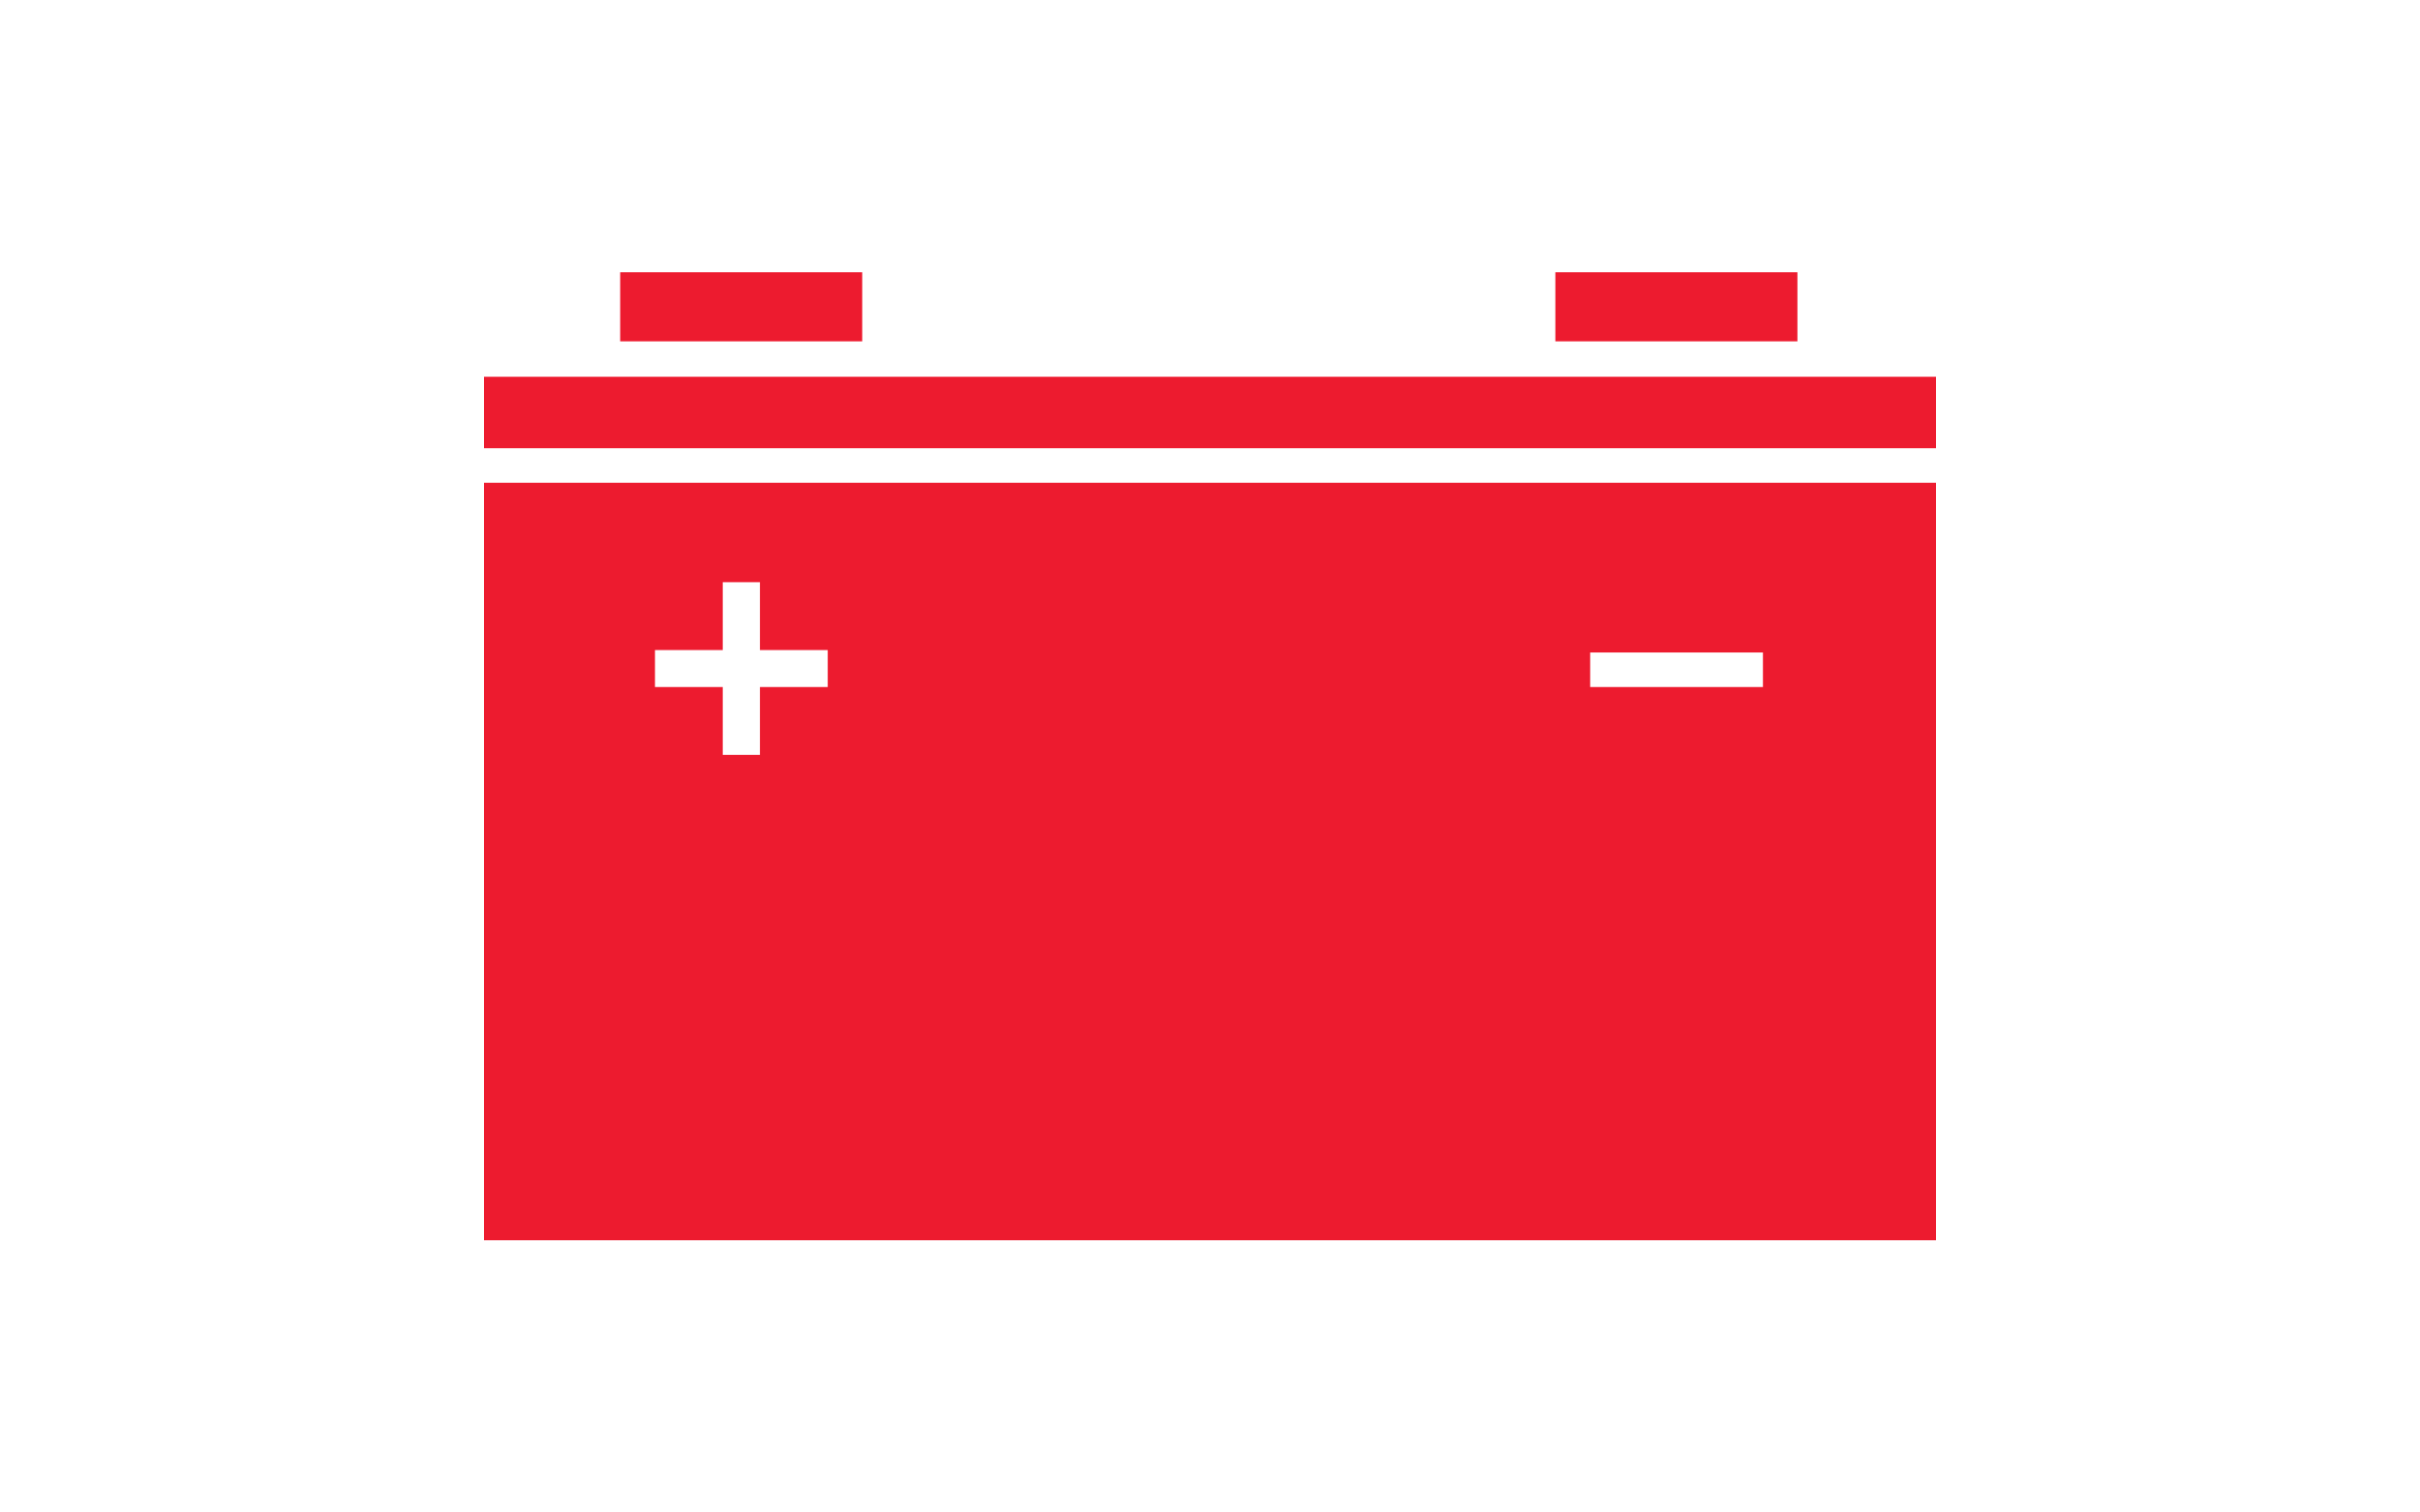
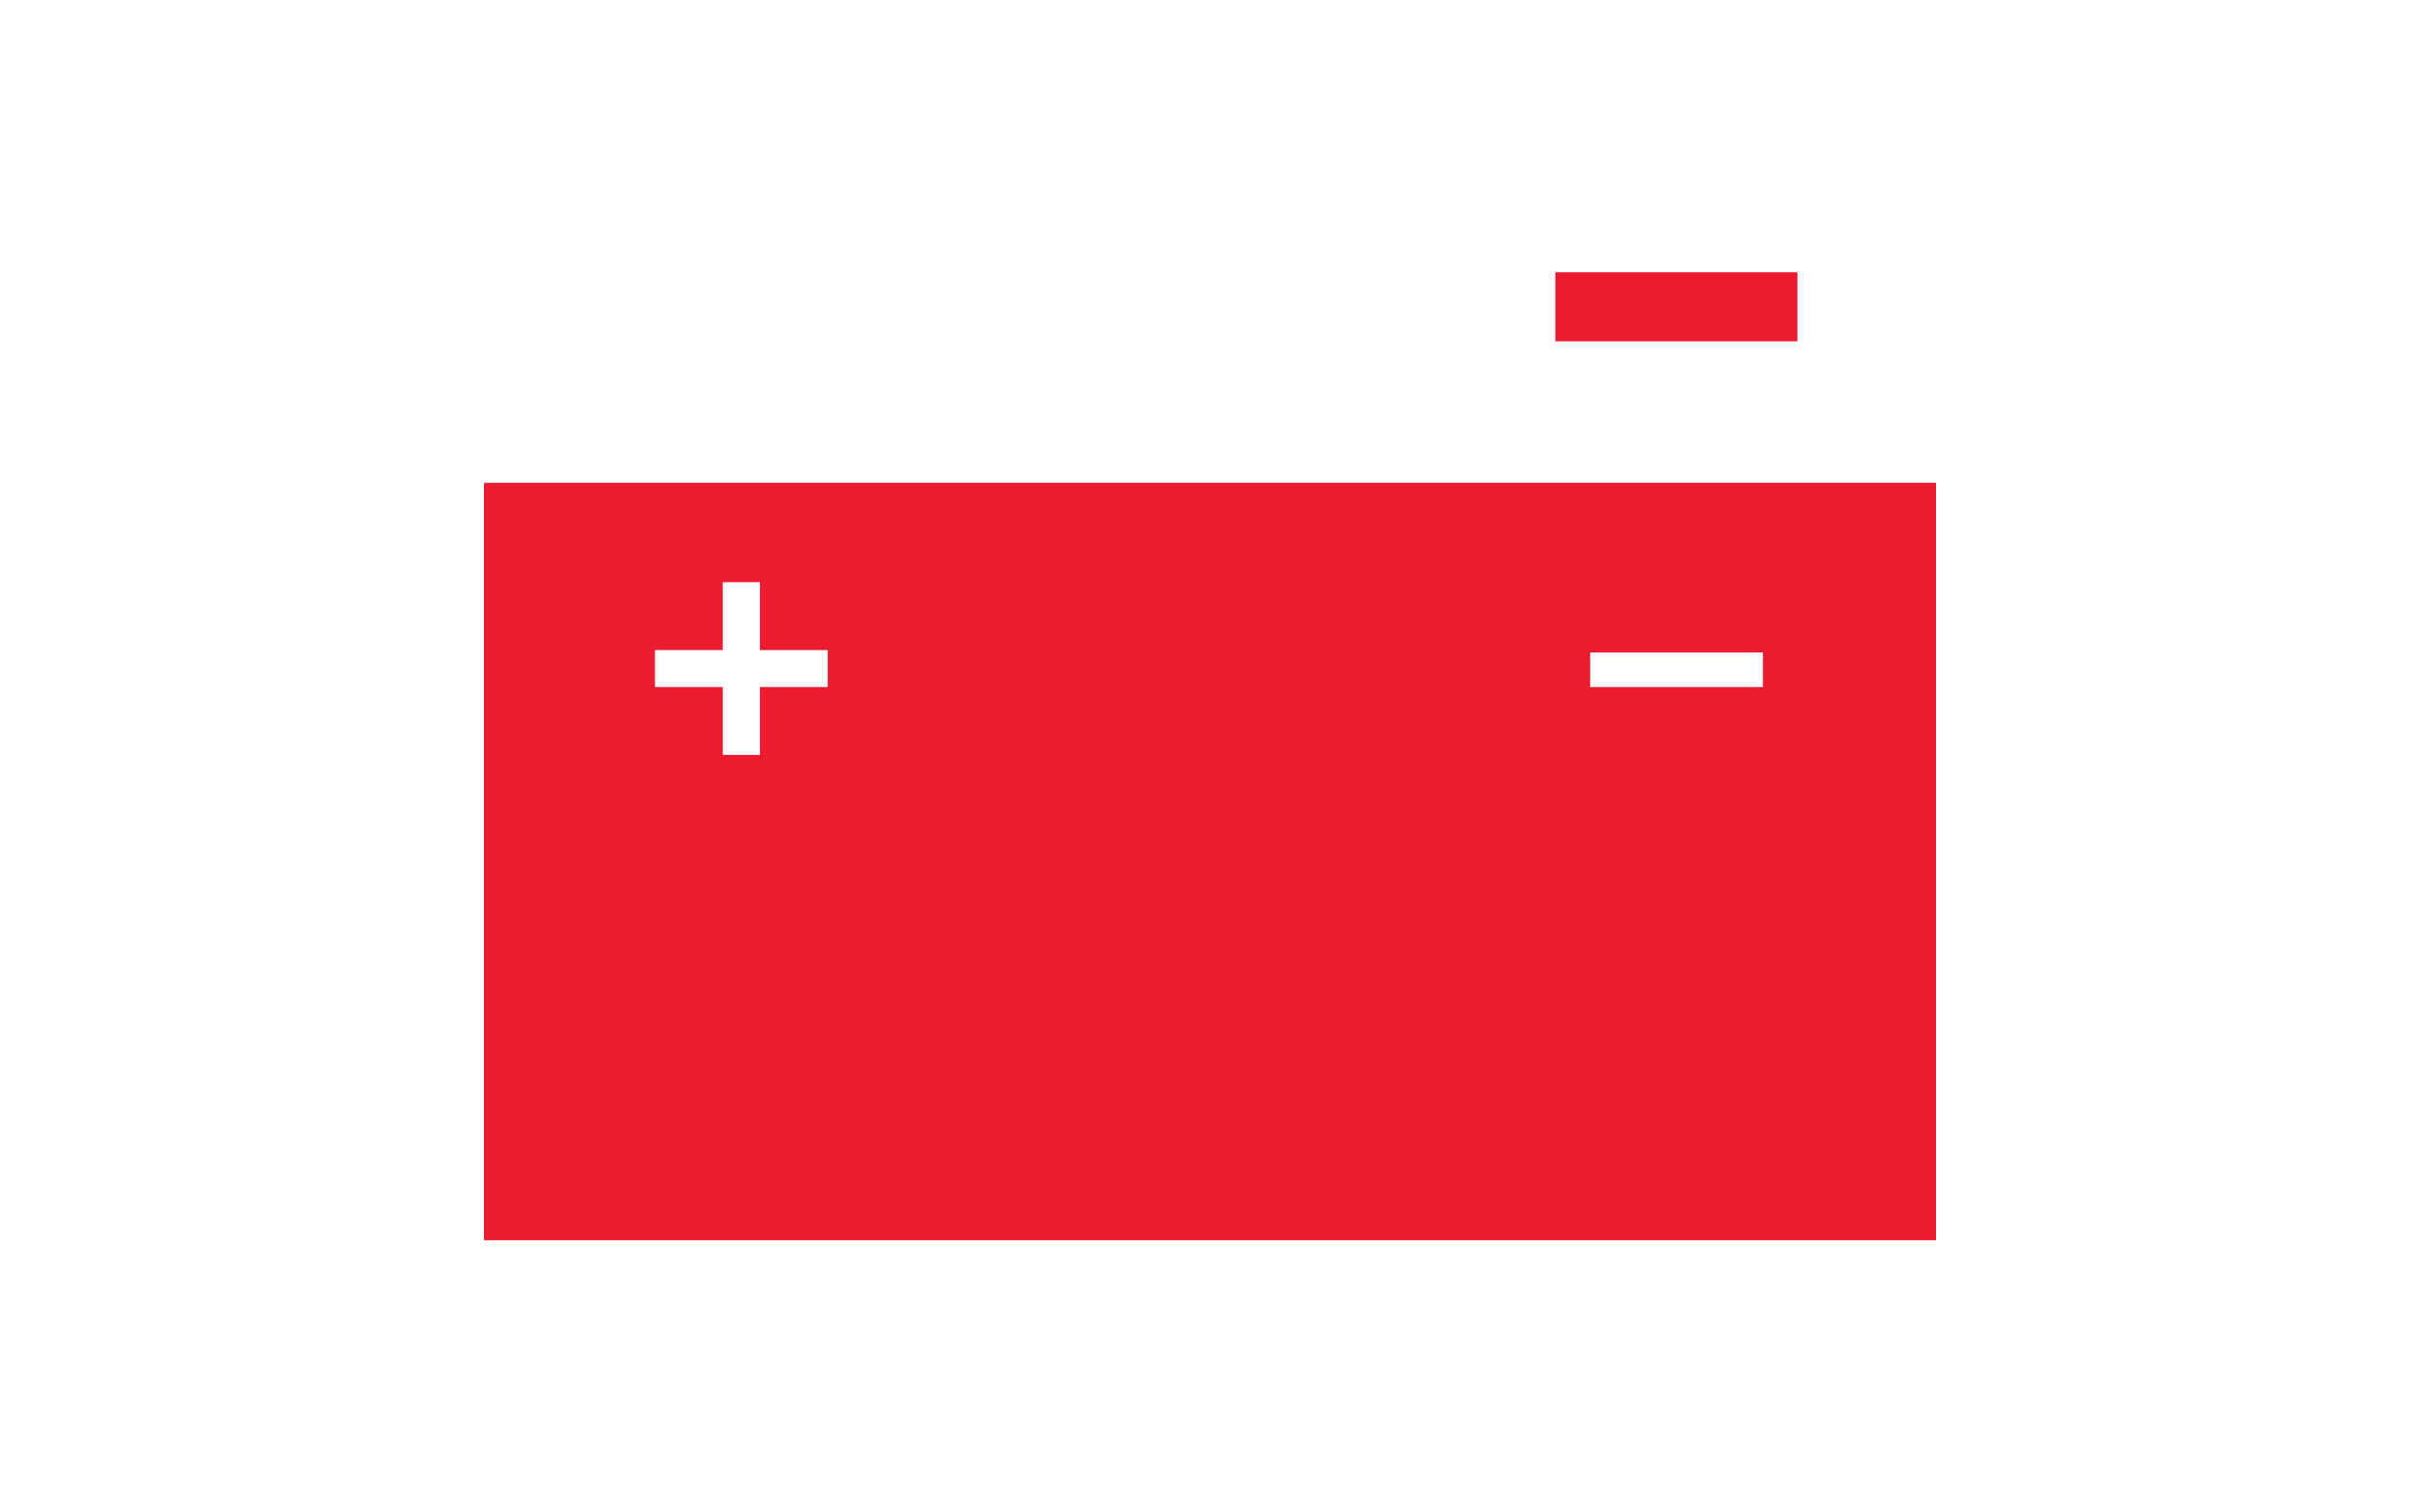
<svg xmlns="http://www.w3.org/2000/svg" width="80" height="50" viewBox="0 0 80 50" fill="none">
  <path d="M64 15.96H16V41H64V15.96ZM27.363 22.712H25.122V24.955H23.893V22.712H21.652V21.49H23.893V19.246H25.122V21.49H27.363V22.712ZM52.568 21.57H58.279V22.712H52.568V21.57Z" fill="#ED1B2F" />
-   <path d="M64 12.455H16V14.818H64V12.455Z" fill="#ED1B2F" />
-   <path d="M28.503 9H20.502V11.284H28.503V9Z" fill="#ED1B2F" />
  <path d="M59.419 9H51.417V11.284H59.419V9Z" fill="#ED1B2F" />
</svg>